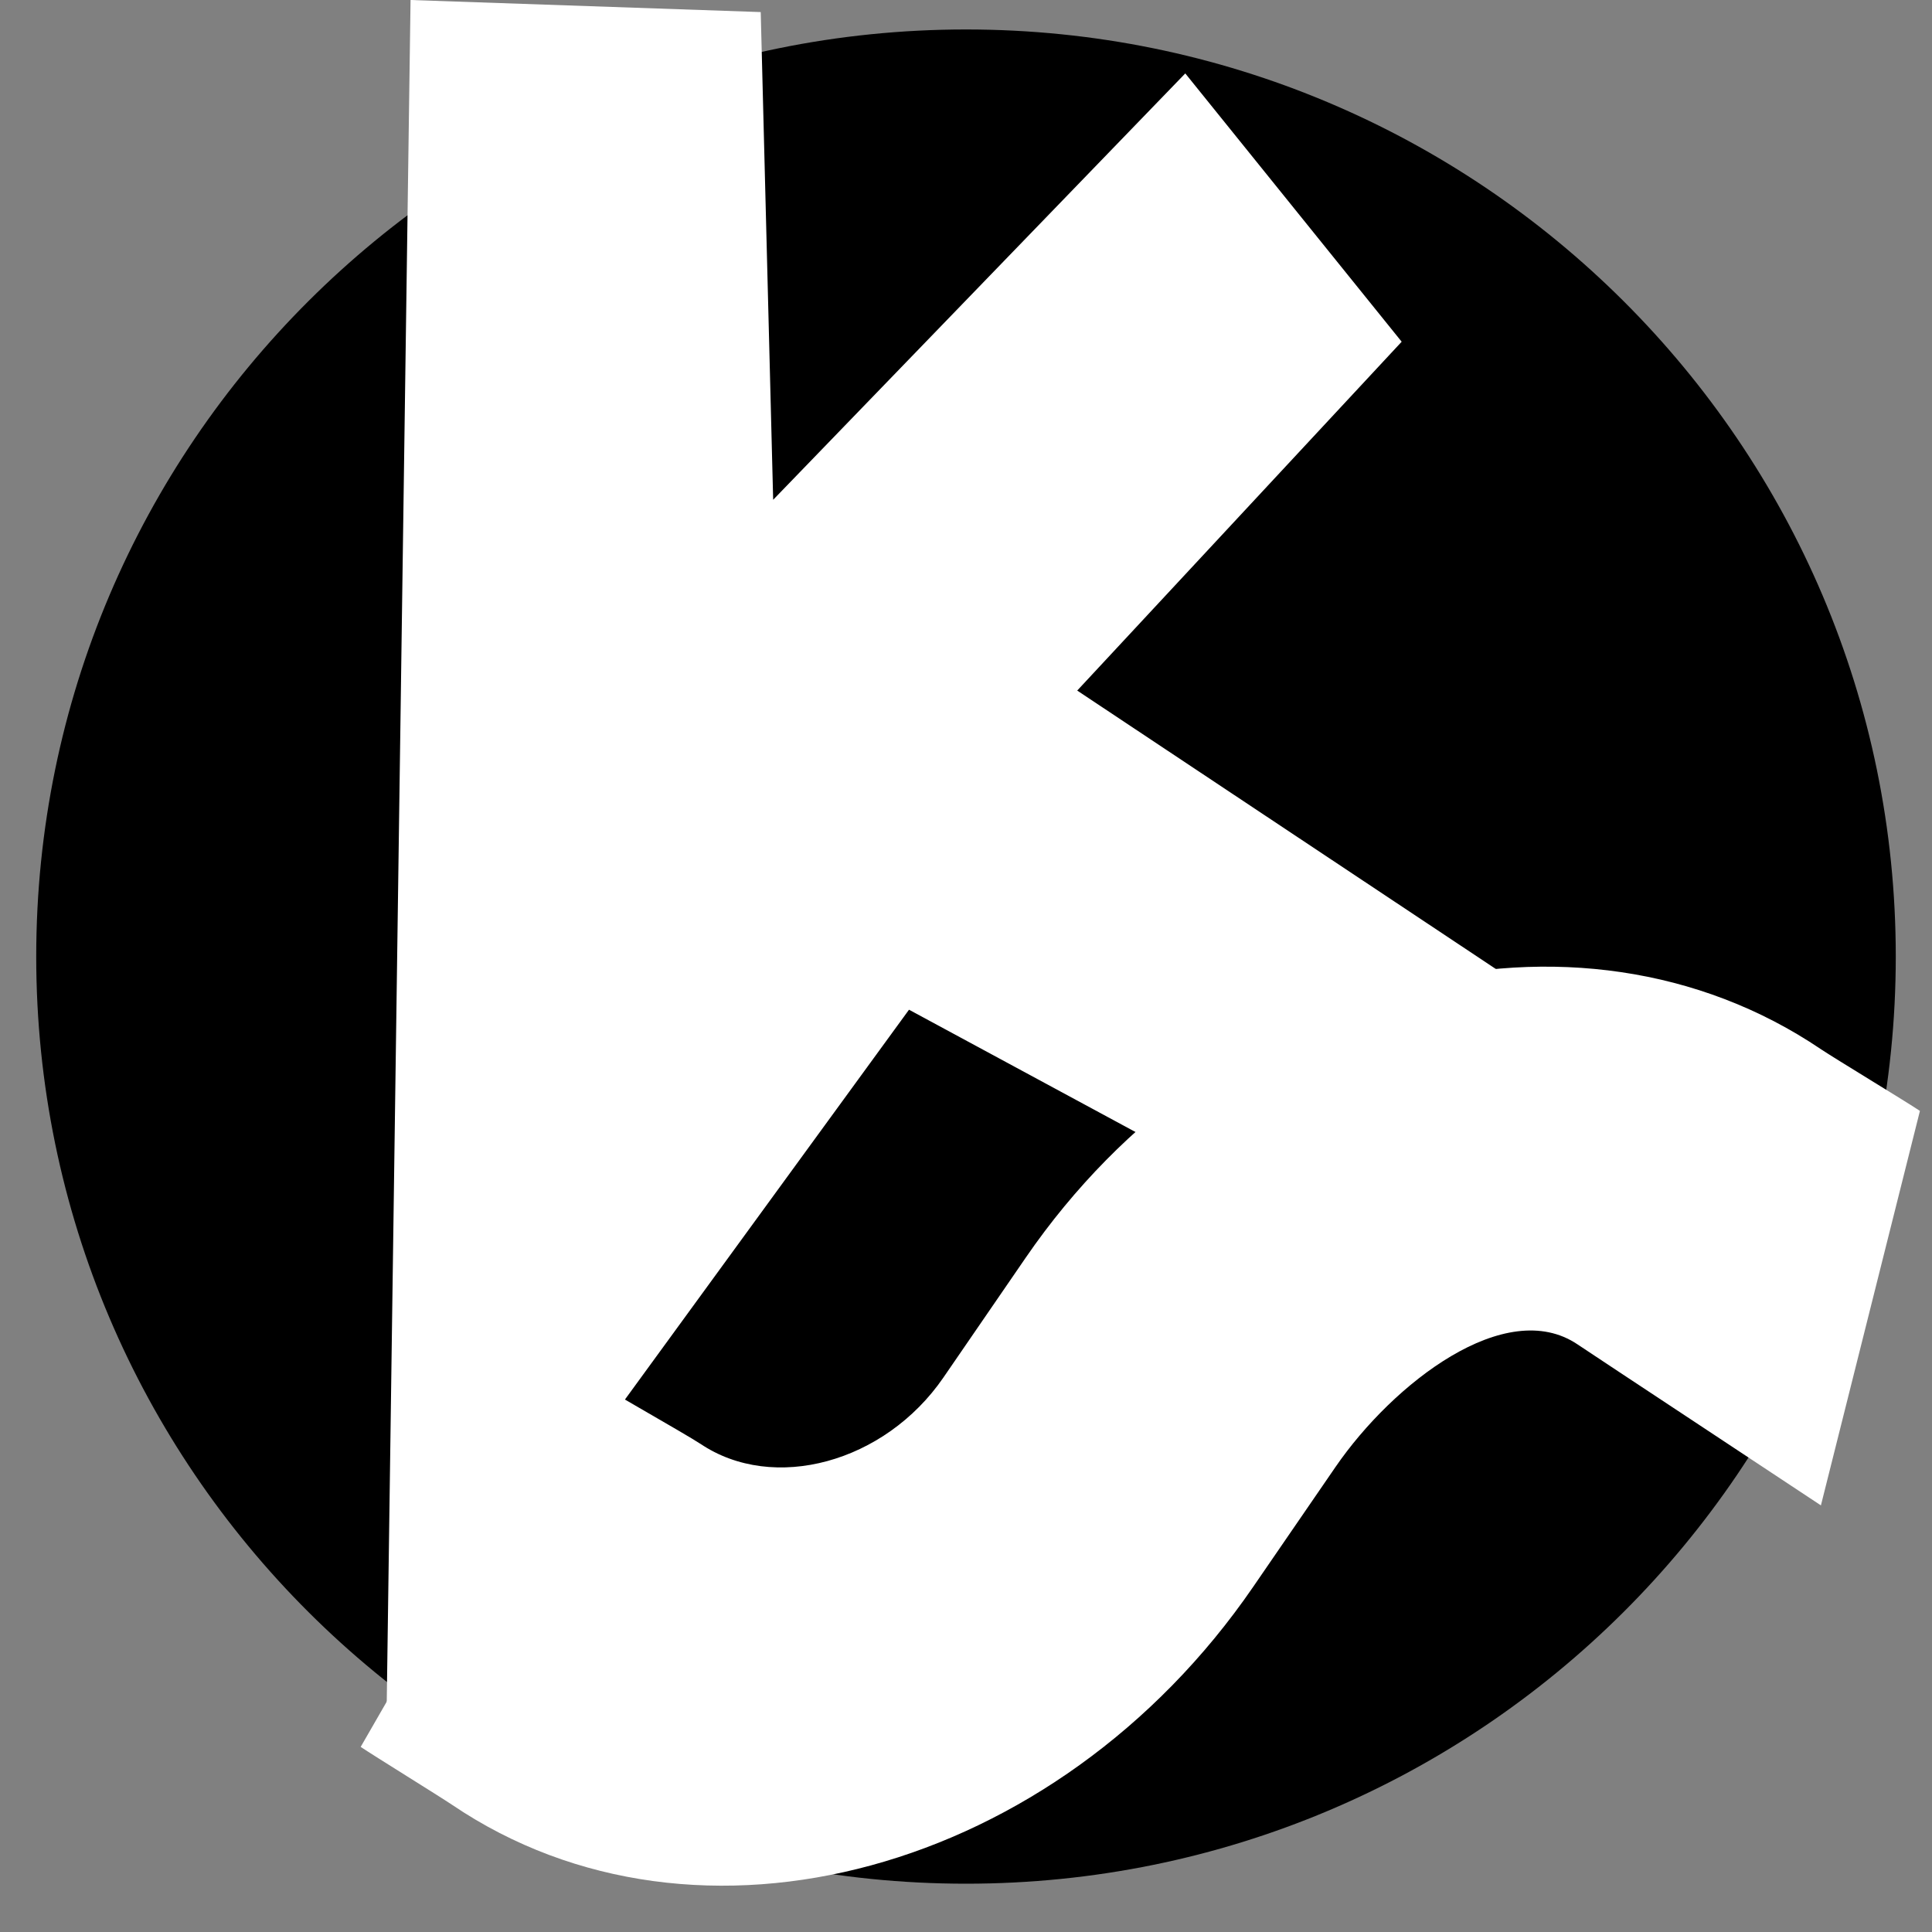
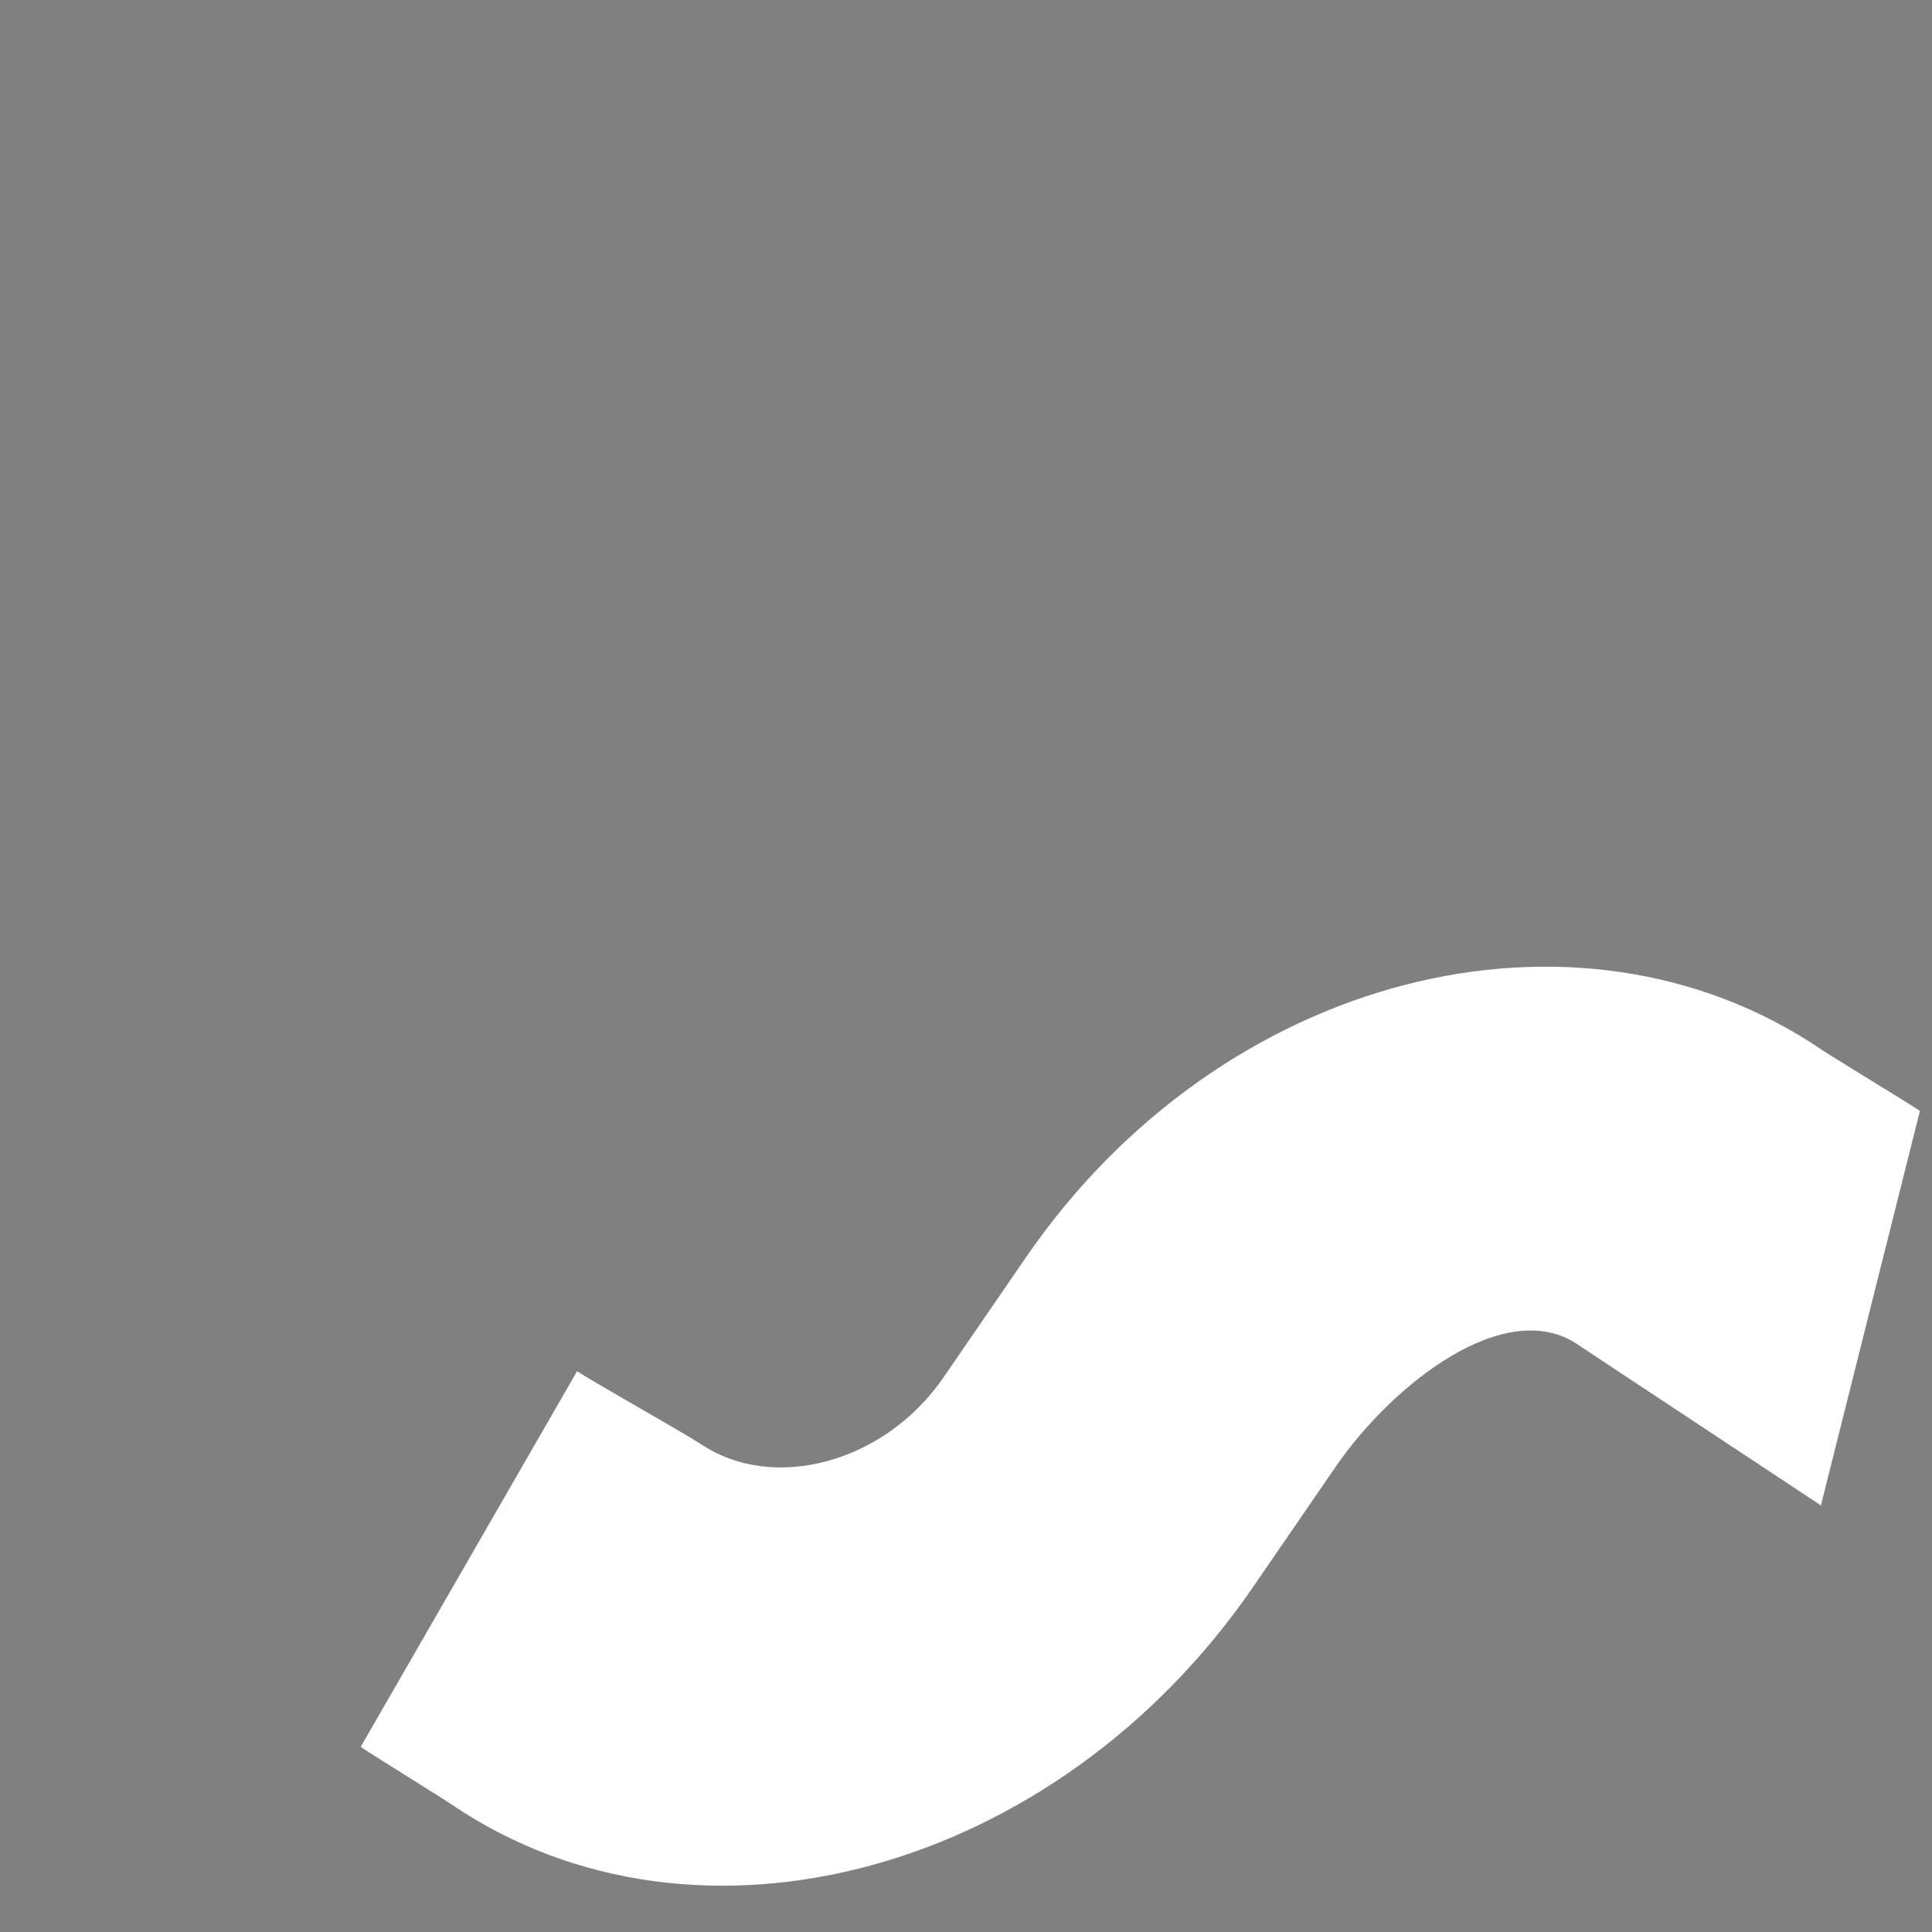
<svg xmlns="http://www.w3.org/2000/svg" data-bbox="3 0 156 156.165" viewBox="0 0 160 160" data-type="color">
  <rect x="0" y="0" width="160" height="160" fill="#808080" stroke="none" />
  <g>
-     <path d="M157 79.22c0 42.404-34.474 76.78-77 76.78S3 121.624 3 79.22 37.474 2.44 80 2.44s77 34.376 77 76.78" fill="#000000" data-color="1" />
    <path fill="#ffffff" d="M57.99 119.56c6.05 4.09 15.29 1.58 20.14-5.48l6.82-9.93c16.18-23.57 45.64-30.92 65.85-17.26 1.13.76 7.07 4.35 8.2 5.11l-8.2 32.67c-1.13-.76-19.03-12.57-20.15-13.33-5.95-4.02-15.28 3.21-20.05 10.15l-6.82 9.93c-16.26 23.69-46.01 31.79-66.32 18.06-1.13-.76-6.46-4.05-7.59-4.81l17.92-31.11c1.13.76 9.08 5.25 10.21 6.01Z" data-color="2" />
-     <path fill="#ffffff" d="M32 143 34 0l29 1 1.03 40.39L98.16 6.08l17.92 22.22-26.87 28.89L125.01 81l-18.99 19.22-30.74-16.6L32.01 143Z" data-color="2" />
  </g>
</svg>